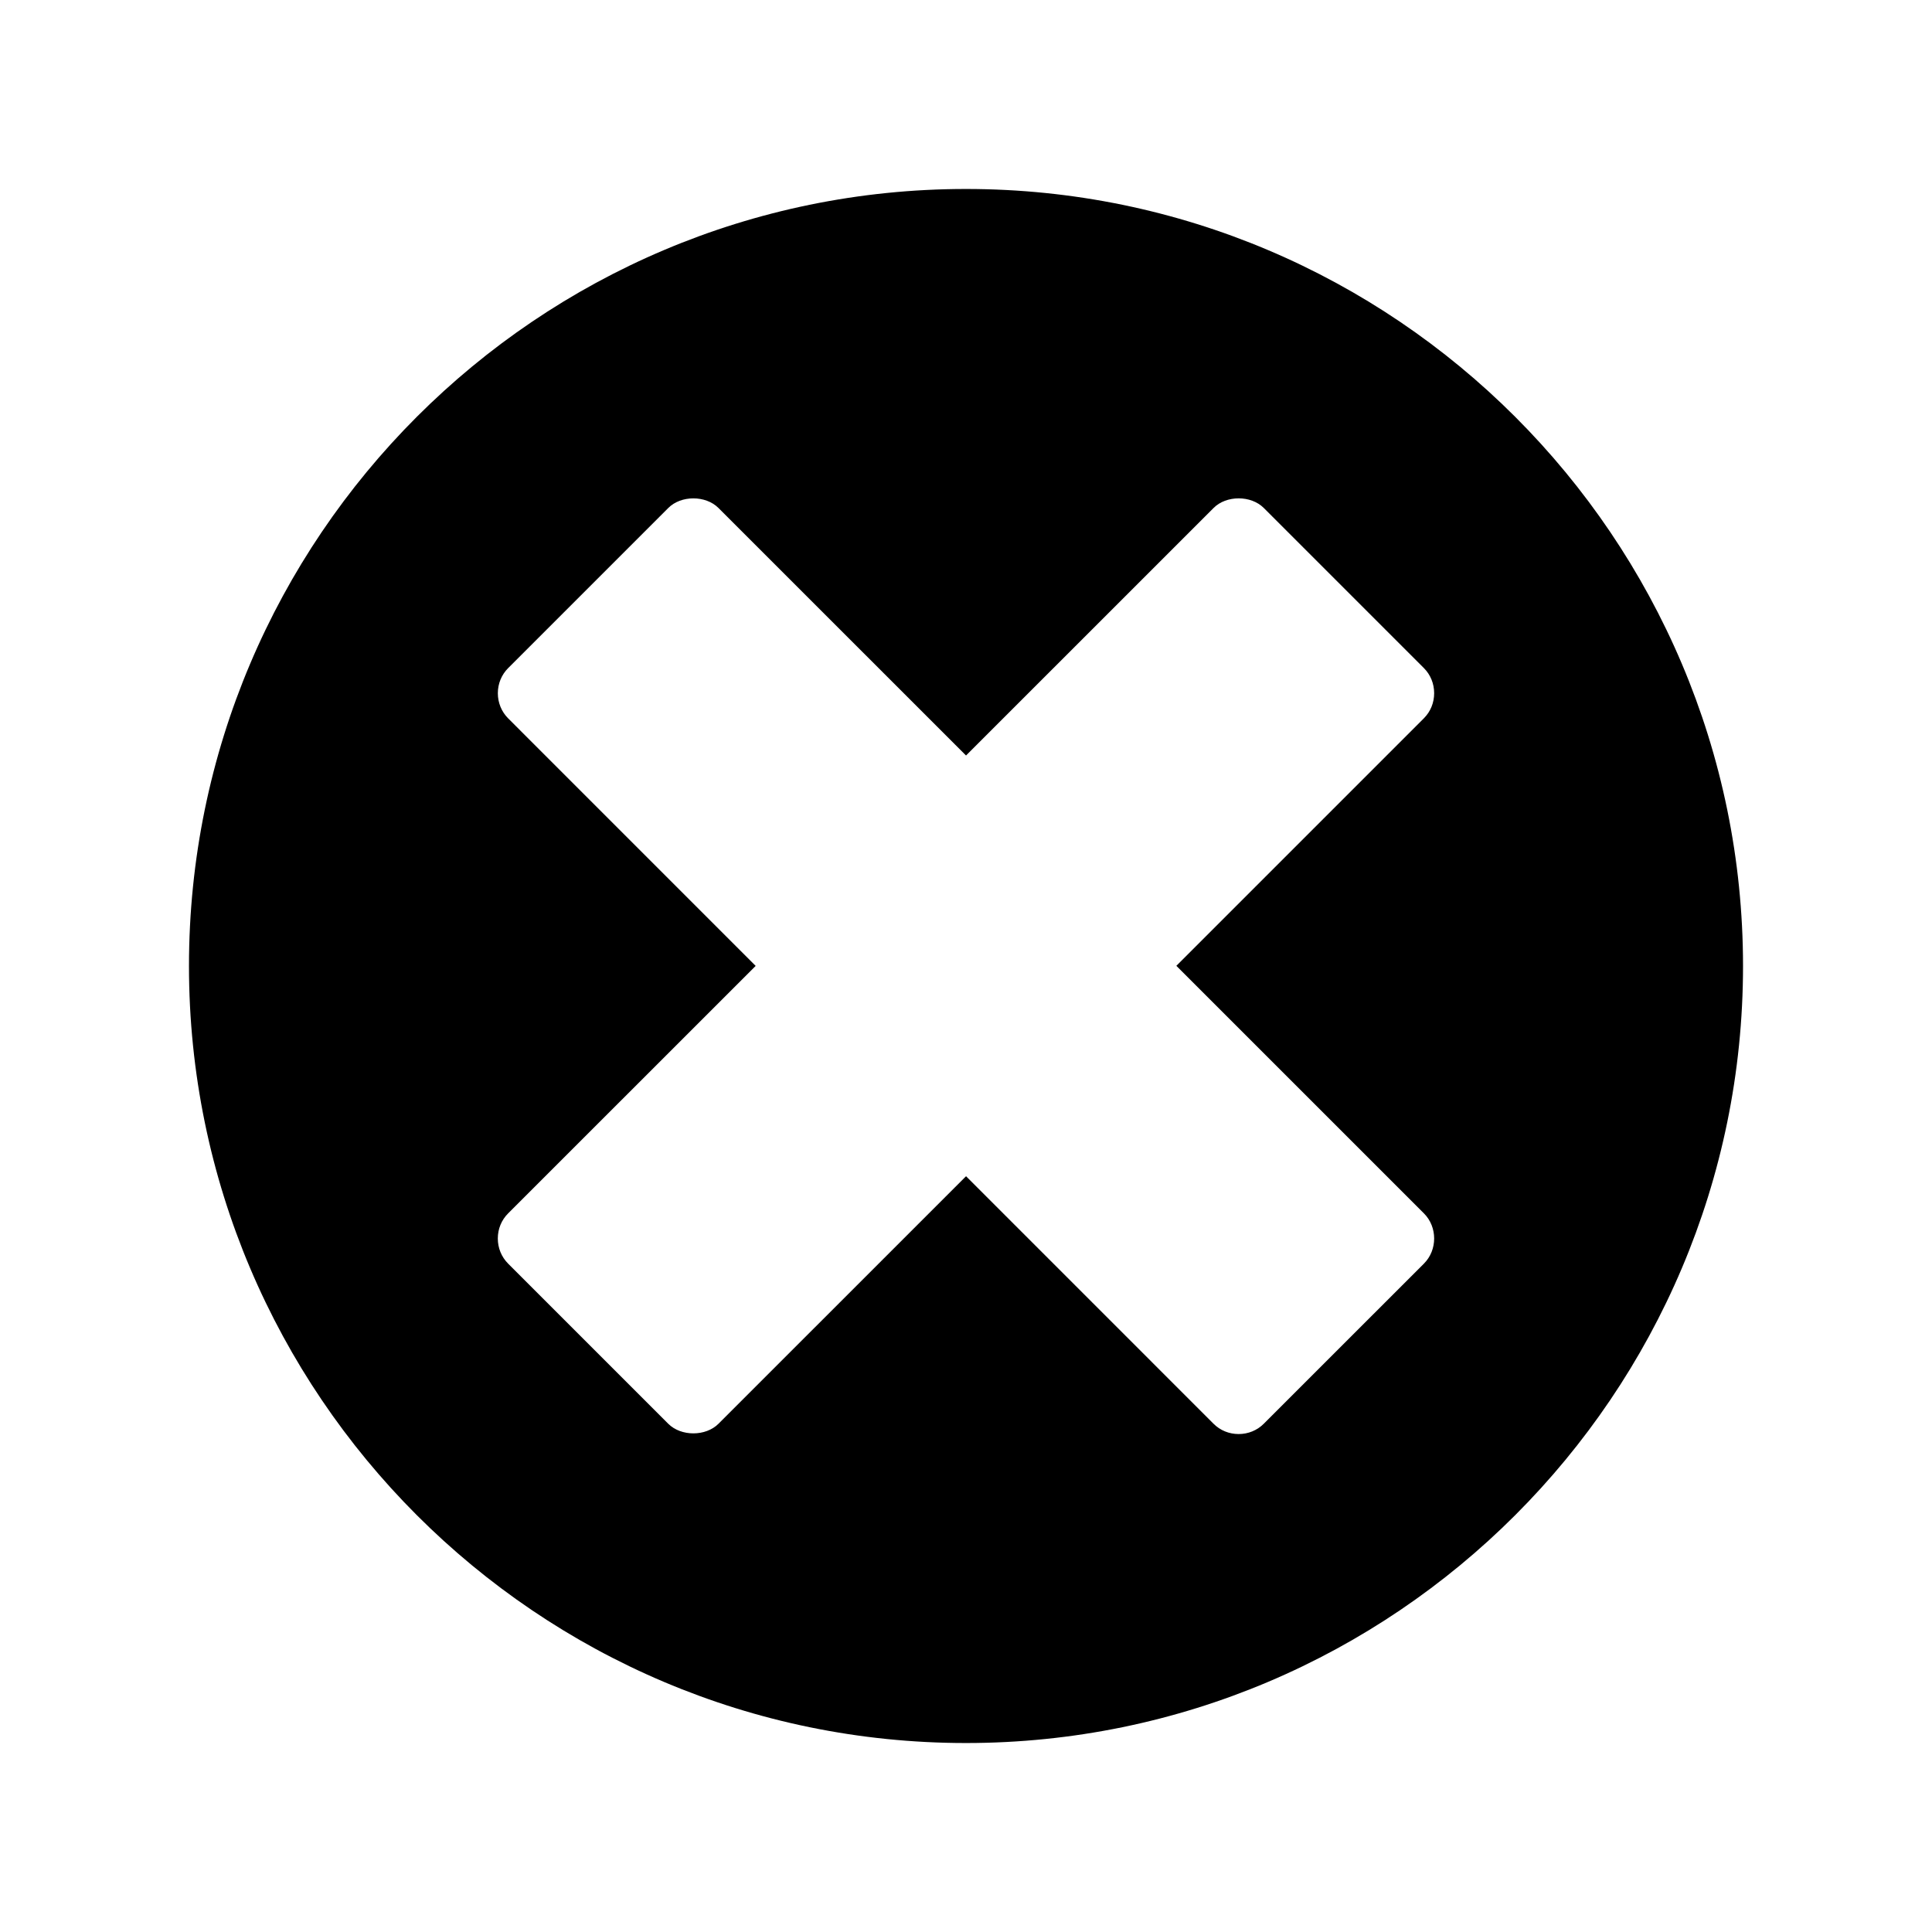
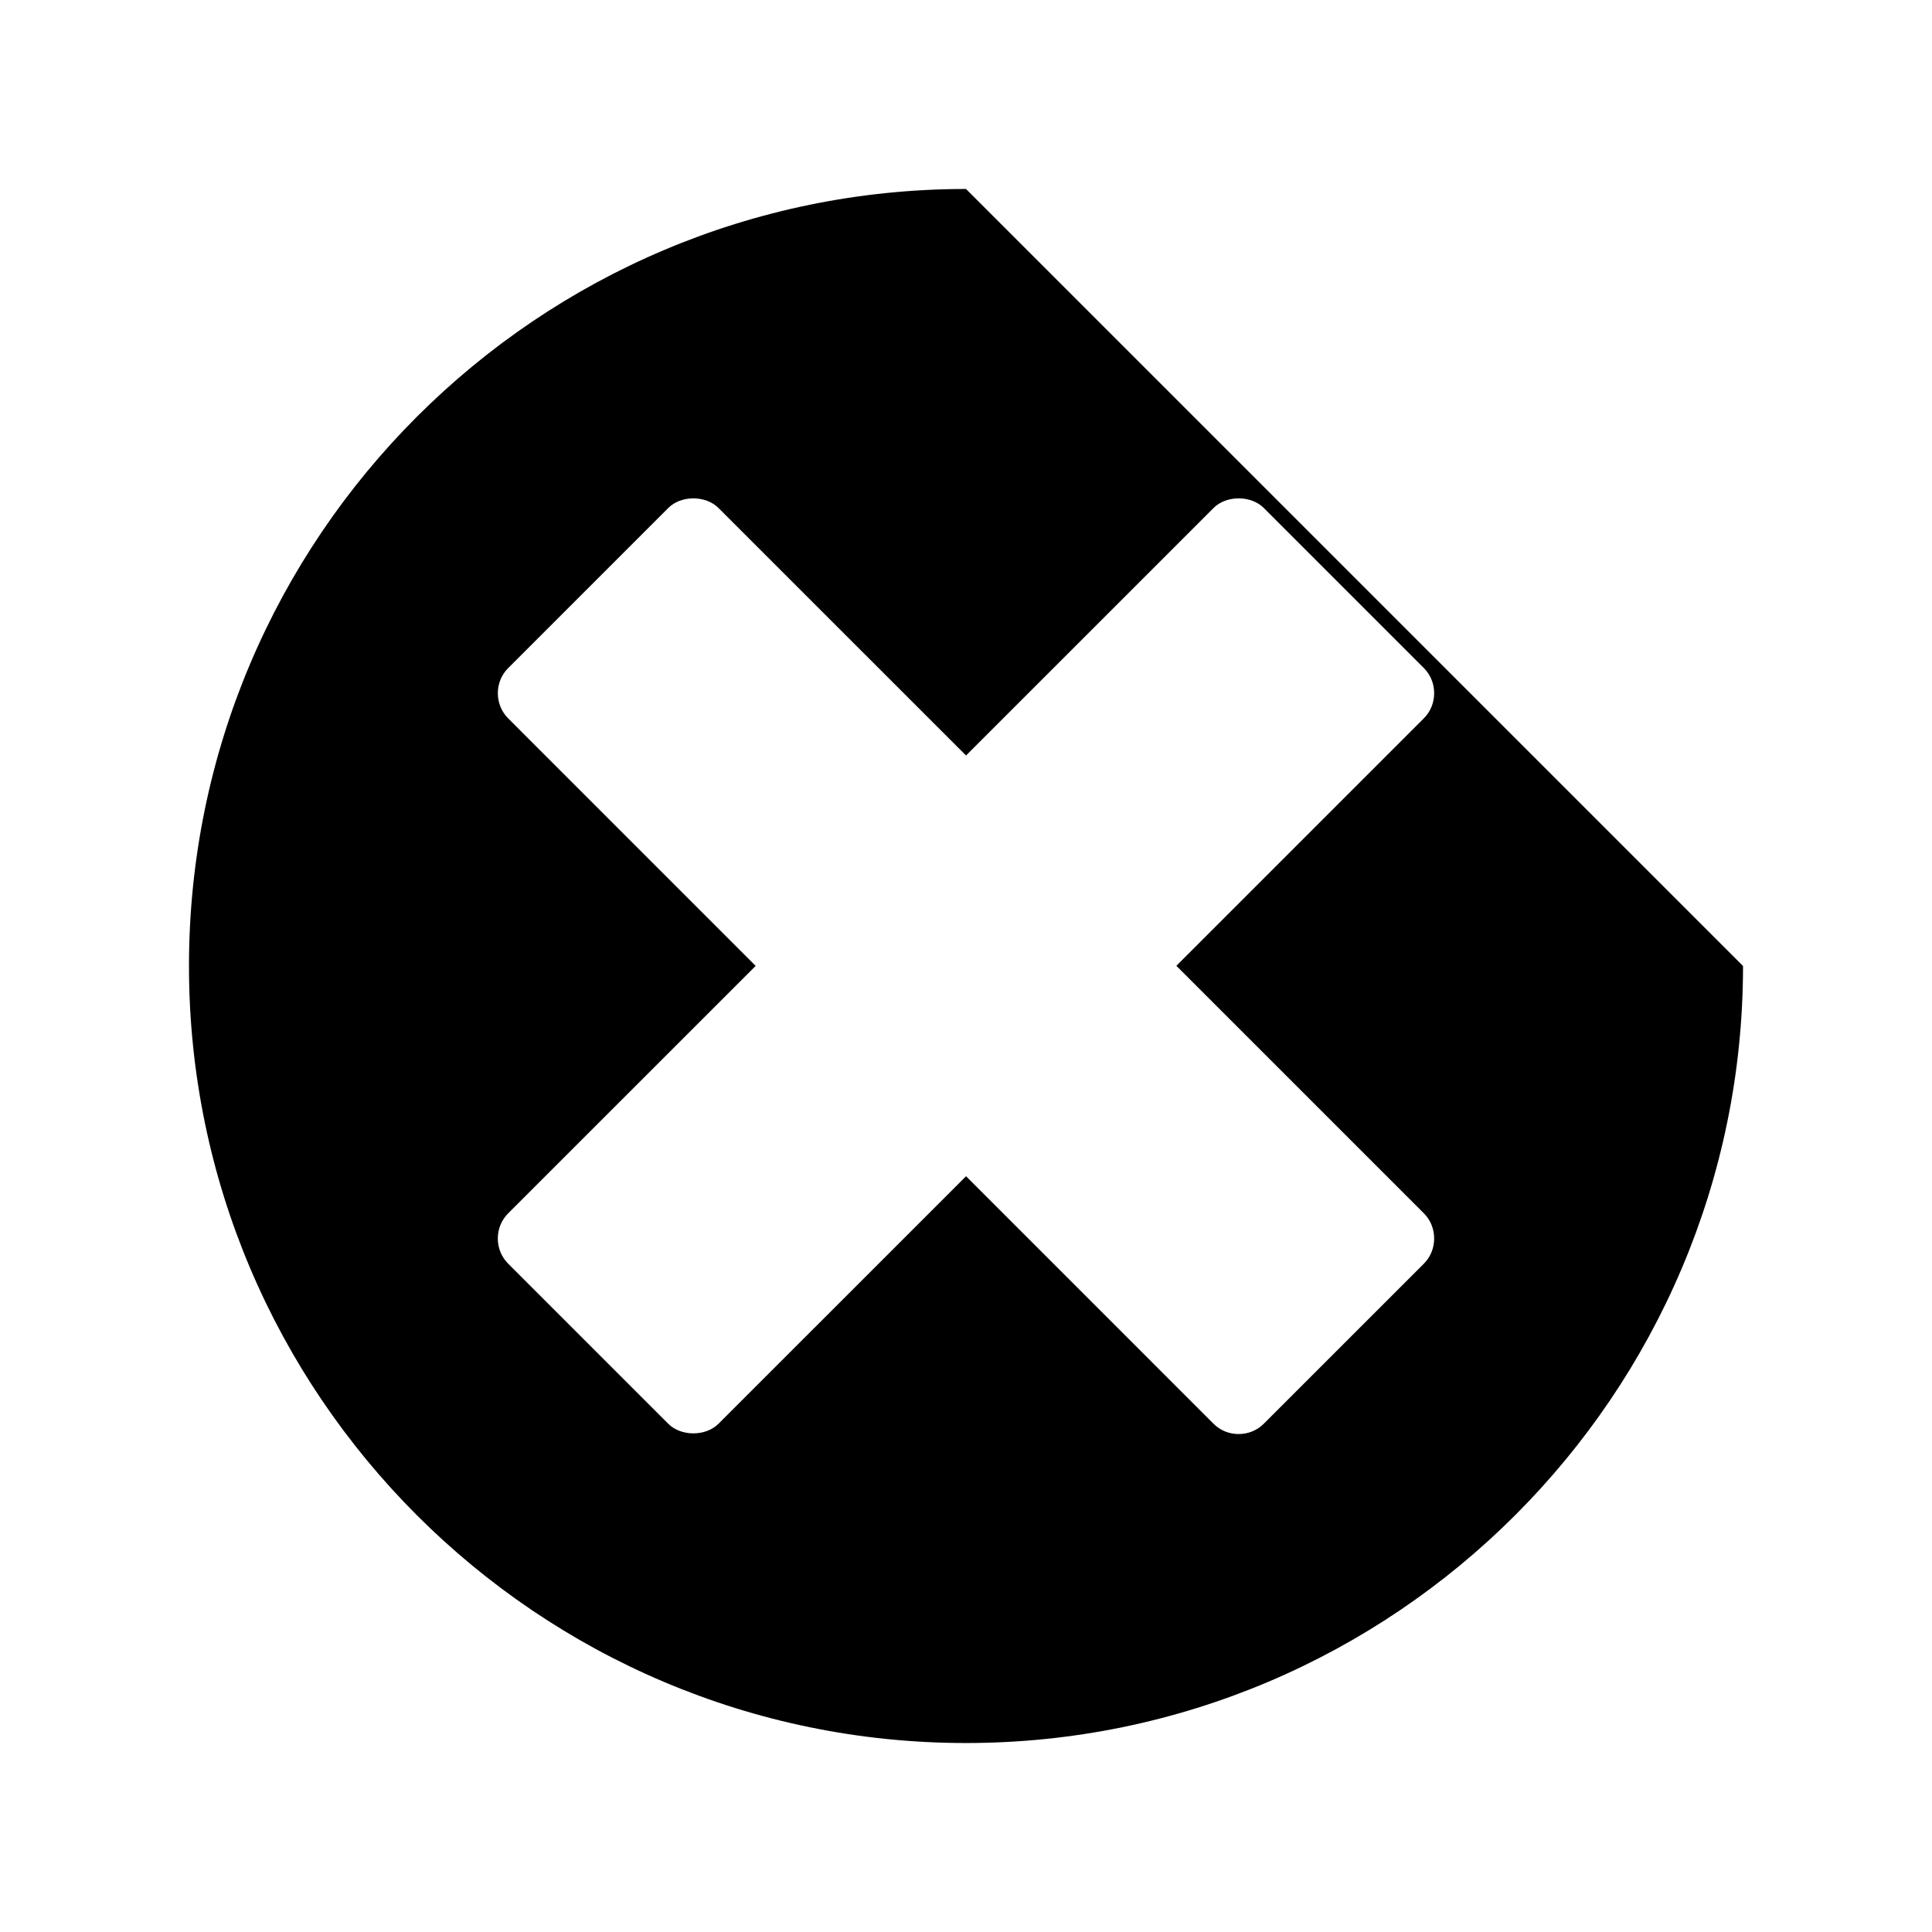
<svg xmlns="http://www.w3.org/2000/svg" fill="#000000" width="800px" height="800px" version="1.1" viewBox="144 144 512 512">
-   <path d="m400 194.08c-113.55 0-205.92 92.375-205.92 205.92 0 113.54 92.375 205.92 205.92 205.92 113.55 0 205.92-92.379 205.92-205.92s-92.371-205.92-205.92-205.92zm121.36 271.48c3.609 3.606 3.609 9.699 0 13.309l-42.441 42.434c-1.762 1.762-4.129 2.734-6.66 2.734-2.547 0-4.914-0.973-6.664-2.734l-65.586-65.59-65.605 65.602c-3.391 3.391-9.91 3.391-13.305 0.004l-42.441-42.441c-1.762-1.773-2.734-4.137-2.734-6.664 0-2.539 0.977-4.906 2.746-6.664l65.59-65.574-65.594-65.602c-1.762-1.77-2.734-4.137-2.734-6.66 0-2.531 0.973-4.894 2.734-6.66l42.434-42.434c3.387-3.394 9.914-3.394 13.305 0.004l65.602 65.594 65.609-65.602c3.371-3.394 9.91-3.394 13.297 0l42.434 42.434c1.754 1.754 2.719 4.121 2.719 6.656 0 2.535-0.973 4.902-2.719 6.644l-65.602 65.602z" />
+   <path d="m400 194.08c-113.55 0-205.92 92.375-205.92 205.92 0 113.54 92.375 205.92 205.92 205.92 113.55 0 205.92-92.379 205.92-205.92zm121.36 271.48c3.609 3.606 3.609 9.699 0 13.309l-42.441 42.434c-1.762 1.762-4.129 2.734-6.66 2.734-2.547 0-4.914-0.973-6.664-2.734l-65.586-65.59-65.605 65.602c-3.391 3.391-9.91 3.391-13.305 0.004l-42.441-42.441c-1.762-1.773-2.734-4.137-2.734-6.664 0-2.539 0.977-4.906 2.746-6.664l65.59-65.574-65.594-65.602c-1.762-1.77-2.734-4.137-2.734-6.66 0-2.531 0.973-4.894 2.734-6.66l42.434-42.434c3.387-3.394 9.914-3.394 13.305 0.004l65.602 65.594 65.609-65.602c3.371-3.394 9.91-3.394 13.297 0l42.434 42.434c1.754 1.754 2.719 4.121 2.719 6.656 0 2.535-0.973 4.902-2.719 6.644l-65.602 65.602z" />
</svg>